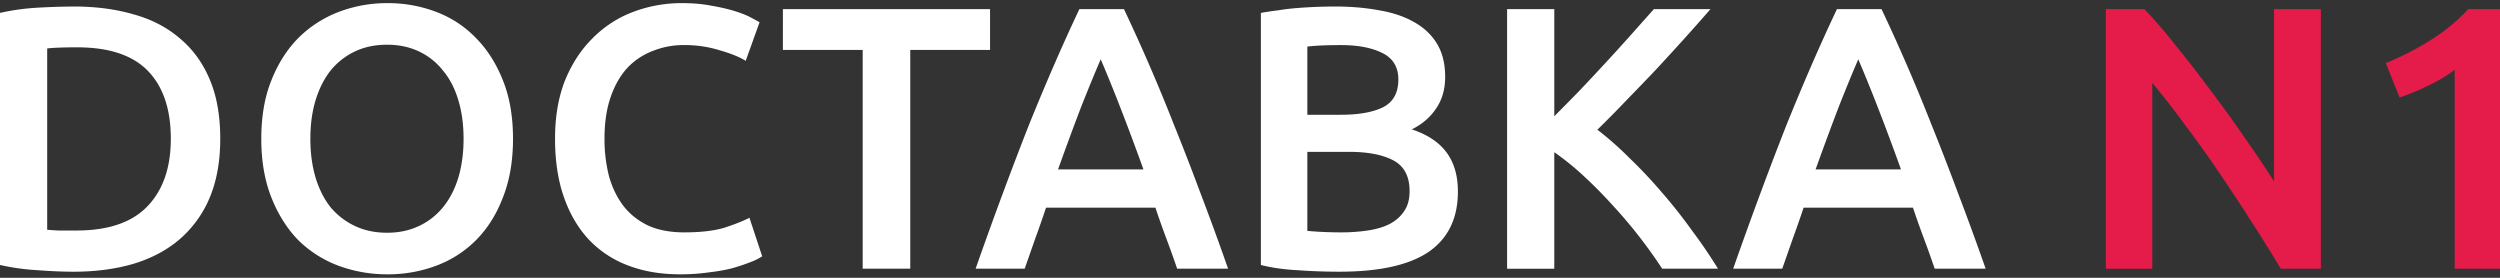
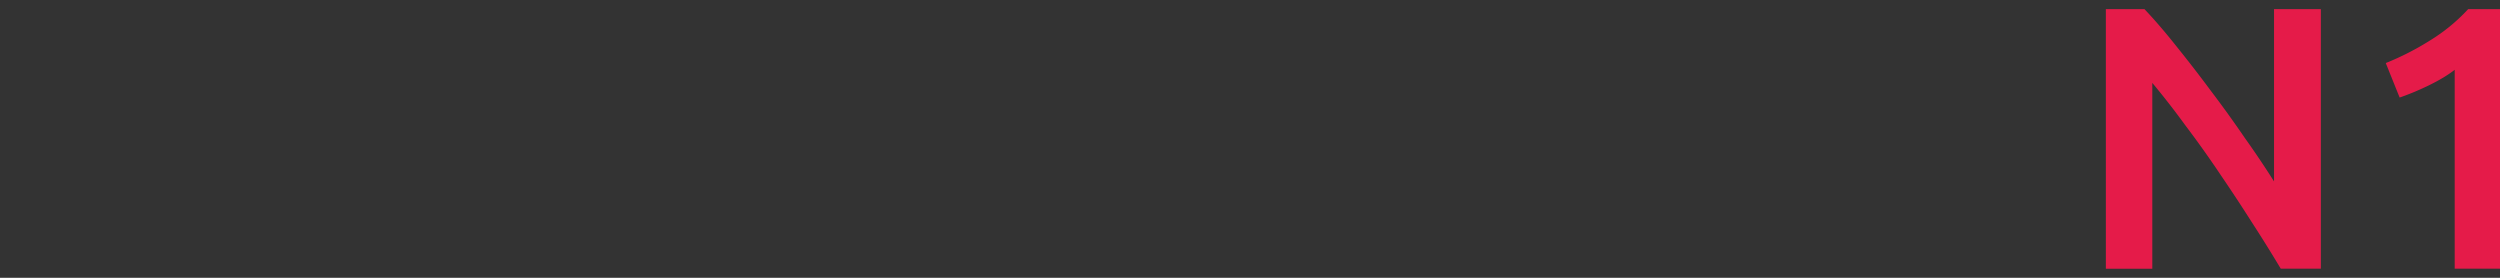
<svg xmlns="http://www.w3.org/2000/svg" width="162" height="18" fill="none">
  <rect width="100%" height="100%" fill="#333333" stroke="none" />
  <path d="M154.598 4.086a17.76 17.76 0 0 0 2.815-1.432 11.642 11.642 0 0 0 2.525-2.063h2.063v16.82h-2.937V4.524c-.437.34-.987.671-1.651.995-.663.324-1.302.59-1.917.801l-.898-2.233Zm-6.804 13.326a96.687 96.687 0 0 0-1.845-2.962 119.937 119.937 0 0 0-2.111-3.204 67.544 67.544 0 0 0-2.233-3.13 52.106 52.106 0 0 0-2.136-2.744v12.04h-3.01V.59h2.5c.647.68 1.343 1.489 2.087 2.427a88.364 88.364 0 0 1 2.233 2.888 74.925 74.925 0 0 1 2.185 3.034 61.574 61.574 0 0 1 1.893 2.816V.591h3.034v16.82h-2.597Z" fill="#E51B49" />
-   <path d="M125.369 17.412a70.831 70.831 0 0 0-.704-1.967 57.386 57.386 0 0 1-.704-1.99h-7.087a74.51 74.51 0 0 1-.704 2.015l-.68 1.941h-3.179a280.24 280.24 0 0 1 1.796-4.975 255.808 255.808 0 0 1 1.65-4.32c.55-1.36 1.092-2.655 1.626-3.884.534-1.23 1.085-2.444 1.651-3.641h2.888a119.127 119.127 0 0 1 3.253 7.524c.55 1.36 1.108 2.8 1.675 4.32a194.26 194.26 0 0 1 1.82 4.976h-3.301Zm-4.952-13.569c-.372.858-.801 1.902-1.286 3.131-.469 1.23-.963 2.565-1.481 4.005h5.534a162.442 162.442 0 0 0-1.504-4.029 97.692 97.692 0 0 0-1.263-3.107Zm-12.708 13.569a31.02 31.02 0 0 0-1.456-2.04 30.388 30.388 0 0 0-1.748-2.063 29.622 29.622 0 0 0-1.869-1.893 17.46 17.46 0 0 0-1.918-1.553v7.549H97.66V.59h3.058v6.942c.534-.534 1.093-1.1 1.675-1.7.583-.614 1.157-1.23 1.724-1.844a135.68 135.68 0 0 0 1.65-1.82c.518-.583.987-1.109 1.408-1.578h3.665c-.534.615-1.1 1.254-1.699 1.917a196.3 196.3 0 0 1-1.845 2.015 220.88 220.88 0 0 1-1.917 1.99 69.21 69.21 0 0 1-1.869 1.893 20.641 20.641 0 0 1 2.063 1.82 30.25 30.25 0 0 1 2.087 2.21 32.22 32.22 0 0 1 1.942 2.451 33.058 33.058 0 0 1 1.723 2.524h-3.616Zm-20.931.195c-.89 0-1.788-.033-2.694-.098-.906-.048-1.7-.161-2.379-.34V.836a19.13 19.13 0 0 1 1.14-.17c.405-.066.819-.116 1.24-.147A31.038 31.038 0 0 1 86.51.422c1.02 0 1.966.08 2.84.243.874.145 1.626.396 2.257.752.647.356 1.149.825 1.505 1.408.356.582.534 1.302.534 2.16 0 .793-.194 1.473-.583 2.039-.372.566-.898 1.02-1.577 1.36 1.02.339 1.772.84 2.257 1.504.486.664.728 1.505.728 2.524 0 1.732-.63 3.034-1.893 3.908-1.262.858-3.196 1.287-5.801 1.287Zm-2.063-7.768v5.122c.34.032.704.057 1.092.073.388.016.744.024 1.068.024a11.7 11.7 0 0 0 1.748-.121c.55-.081 1.02-.219 1.407-.413.405-.21.72-.485.947-.825.243-.34.364-.777.364-1.31 0-.956-.348-1.62-1.043-1.991-.696-.372-1.66-.559-2.889-.559h-2.694Zm0-2.402h2.16c1.165 0 2.08-.162 2.743-.486.663-.34.995-.938.995-1.796 0-.81-.348-1.384-1.044-1.723-.68-.34-1.57-.51-2.67-.51-.469 0-.89.008-1.262.024-.356.016-.663.04-.922.073v4.418Zm-8.435 9.975a70.507 70.507 0 0 0-.705-1.967 56.767 56.767 0 0 1-.704-1.99h-7.087a73.9 73.9 0 0 1-.704 2.015l-.68 1.941h-3.18a288.39 288.39 0 0 1 1.797-4.975 259.124 259.124 0 0 1 1.65-4.32c.55-1.36 1.093-2.655 1.627-3.884A124.52 124.52 0 0 1 69.944.59h2.888a119.127 119.127 0 0 1 3.252 7.524c.551 1.36 1.11 2.8 1.676 4.32a190.54 190.54 0 0 1 1.82 4.976h-3.3Zm-4.953-13.57c-.373.858-.801 1.902-1.287 3.131-.47 1.23-.963 2.565-1.48 4.005h5.534c-.518-1.44-1.02-2.783-1.505-4.029a96.743 96.743 0 0 0-1.262-3.107ZM64.155.59v2.646h-5.17v14.175h-3.083V3.236h-5.17V.591h13.423ZM44.074 17.776c-1.262 0-2.395-.194-3.398-.582a6.787 6.787 0 0 1-2.549-1.7c-.696-.76-1.23-1.682-1.602-2.766-.372-1.085-.558-2.33-.558-3.738s.21-2.654.63-3.738c.438-1.084 1.028-1.999 1.773-2.743A7.324 7.324 0 0 1 40.99.786a8.865 8.865 0 0 1 3.23-.583c.696 0 1.327.057 1.894.17.566.097 1.06.21 1.48.34.42.13.769.267 1.044.412.275.146.47.251.582.316l-.898 2.5c-.388-.243-.946-.47-1.674-.68a7.65 7.65 0 0 0-2.33-.34 5.32 5.32 0 0 0-2.04.389 4.395 4.395 0 0 0-1.65 1.116c-.453.502-.809 1.133-1.068 1.894-.259.76-.388 1.642-.388 2.645a9.7 9.7 0 0 0 .291 2.452c.21.744.526 1.392.947 1.942.42.534.954.954 1.602 1.262.647.291 1.424.437 2.33.437 1.084 0 1.966-.105 2.645-.316.68-.226 1.206-.437 1.578-.63l.825 2.5a4.11 4.11 0 0 1-.8.388 12.59 12.59 0 0 1-1.166.388c-.453.113-.962.202-1.529.267a12.89 12.89 0 0 1-1.82.121ZM20.111 8.99c0 .922.114 1.764.34 2.524.227.744.55 1.384.971 1.918.437.517.963.922 1.578 1.213.615.291 1.31.437 2.087.437.76 0 1.448-.146 2.063-.437a4.403 4.403 0 0 0 1.554-1.213c.437-.534.768-1.174.995-1.918.226-.76.34-1.602.34-2.524 0-.923-.114-1.756-.34-2.5-.227-.76-.558-1.4-.995-1.918a4.29 4.29 0 0 0-1.554-1.238c-.615-.291-1.302-.437-2.063-.437-.777 0-1.472.146-2.087.437a4.512 4.512 0 0 0-1.578 1.238c-.42.534-.744 1.173-.97 1.918-.227.744-.34 1.577-.34 2.5Zm13.132 0c0 1.44-.219 2.71-.656 3.81-.42 1.1-1.003 2.023-1.747 2.767a7.17 7.17 0 0 1-2.573 1.651 8.87 8.87 0 0 1-3.156.558 9.07 9.07 0 0 1-3.18-.558 7.41 7.41 0 0 1-2.596-1.65c-.729-.745-1.311-1.667-1.748-2.768-.437-1.1-.655-2.37-.655-3.81s.218-2.703.655-3.787c.437-1.1 1.027-2.022 1.772-2.767A7.486 7.486 0 0 1 21.98.761a8.8 8.8 0 0 1 3.131-.558 8.8 8.8 0 0 1 3.131.558c.988.373 1.845.93 2.573 1.675.745.745 1.335 1.667 1.772 2.767.437 1.084.656 2.347.656 3.787ZM3.058 14.888c.178.016.413.033.704.049h1.19c2.055 0 3.584-.518 4.587-1.554 1.02-1.052 1.53-2.516 1.53-4.393 0-1.91-.494-3.374-1.481-4.393C8.6 3.577 7.07 3.067 5 3.067c-.906 0-1.553.025-1.942.073v11.748ZM14.272 8.99c0 1.456-.226 2.726-.68 3.81a7.25 7.25 0 0 1-1.941 2.695c-.826.712-1.829 1.246-3.01 1.602-1.165.34-2.46.51-3.884.51-.68 0-1.448-.033-2.306-.098A14.67 14.67 0 0 1 0 17.17V.836a14.735 14.735 0 0 1 2.476-.34 42.51 42.51 0 0 1 2.33-.073c1.408 0 2.694.17 3.86.51 1.164.323 2.16.841 2.985 1.553.841.696 1.488 1.586 1.941 2.67.454 1.068.68 2.346.68 3.835Z" fill="#fff" />
</svg>